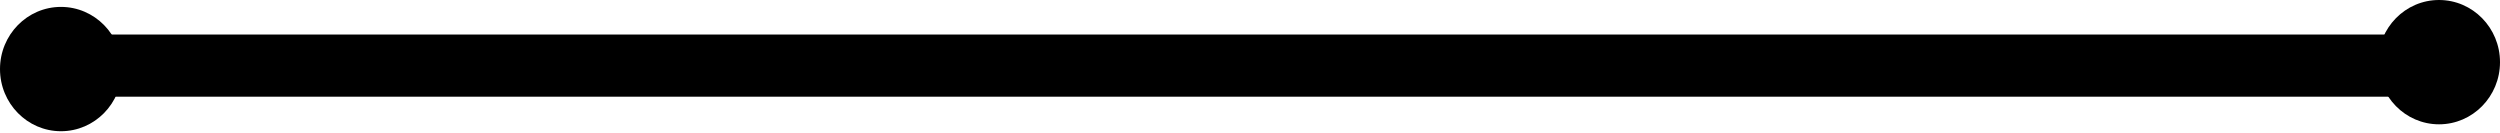
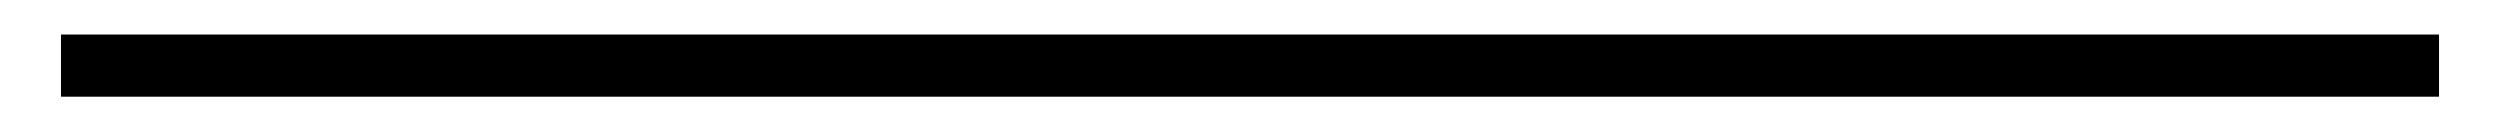
<svg xmlns="http://www.w3.org/2000/svg" width="867" height="46" viewBox="0 0 867 46" fill="none" preserveAspectRatio="none">
  <path d="M845.854 11.976H21.146V33.532H845.854V11.976Z" fill="#008078" style="fill:#008078;fill:color(display-p3 0 0.502 0.471);fill-opacity:1;" />
-   <path d="M21.146 45.507C32.825 45.507 42.293 35.856 42.293 23.951C42.293 12.046 32.825 2.395 21.146 2.395C9.468 2.395 0 12.046 0 23.951C0 35.856 9.468 45.507 21.146 45.507Z" fill="#008078" style="fill:#008078;fill:color(display-p3 0 0.502 0.471);fill-opacity:1;" />
-   <path d="M845.854 43.112C857.532 43.112 867 33.461 867 21.556C867 9.651 857.532 0 845.854 0C834.175 0 824.707 9.651 824.707 21.556C824.707 33.461 834.175 43.112 845.854 43.112Z" fill="#008078" style="fill:#008078;fill:color(display-p3 0 0.502 0.471);fill-opacity:1;" />
</svg>